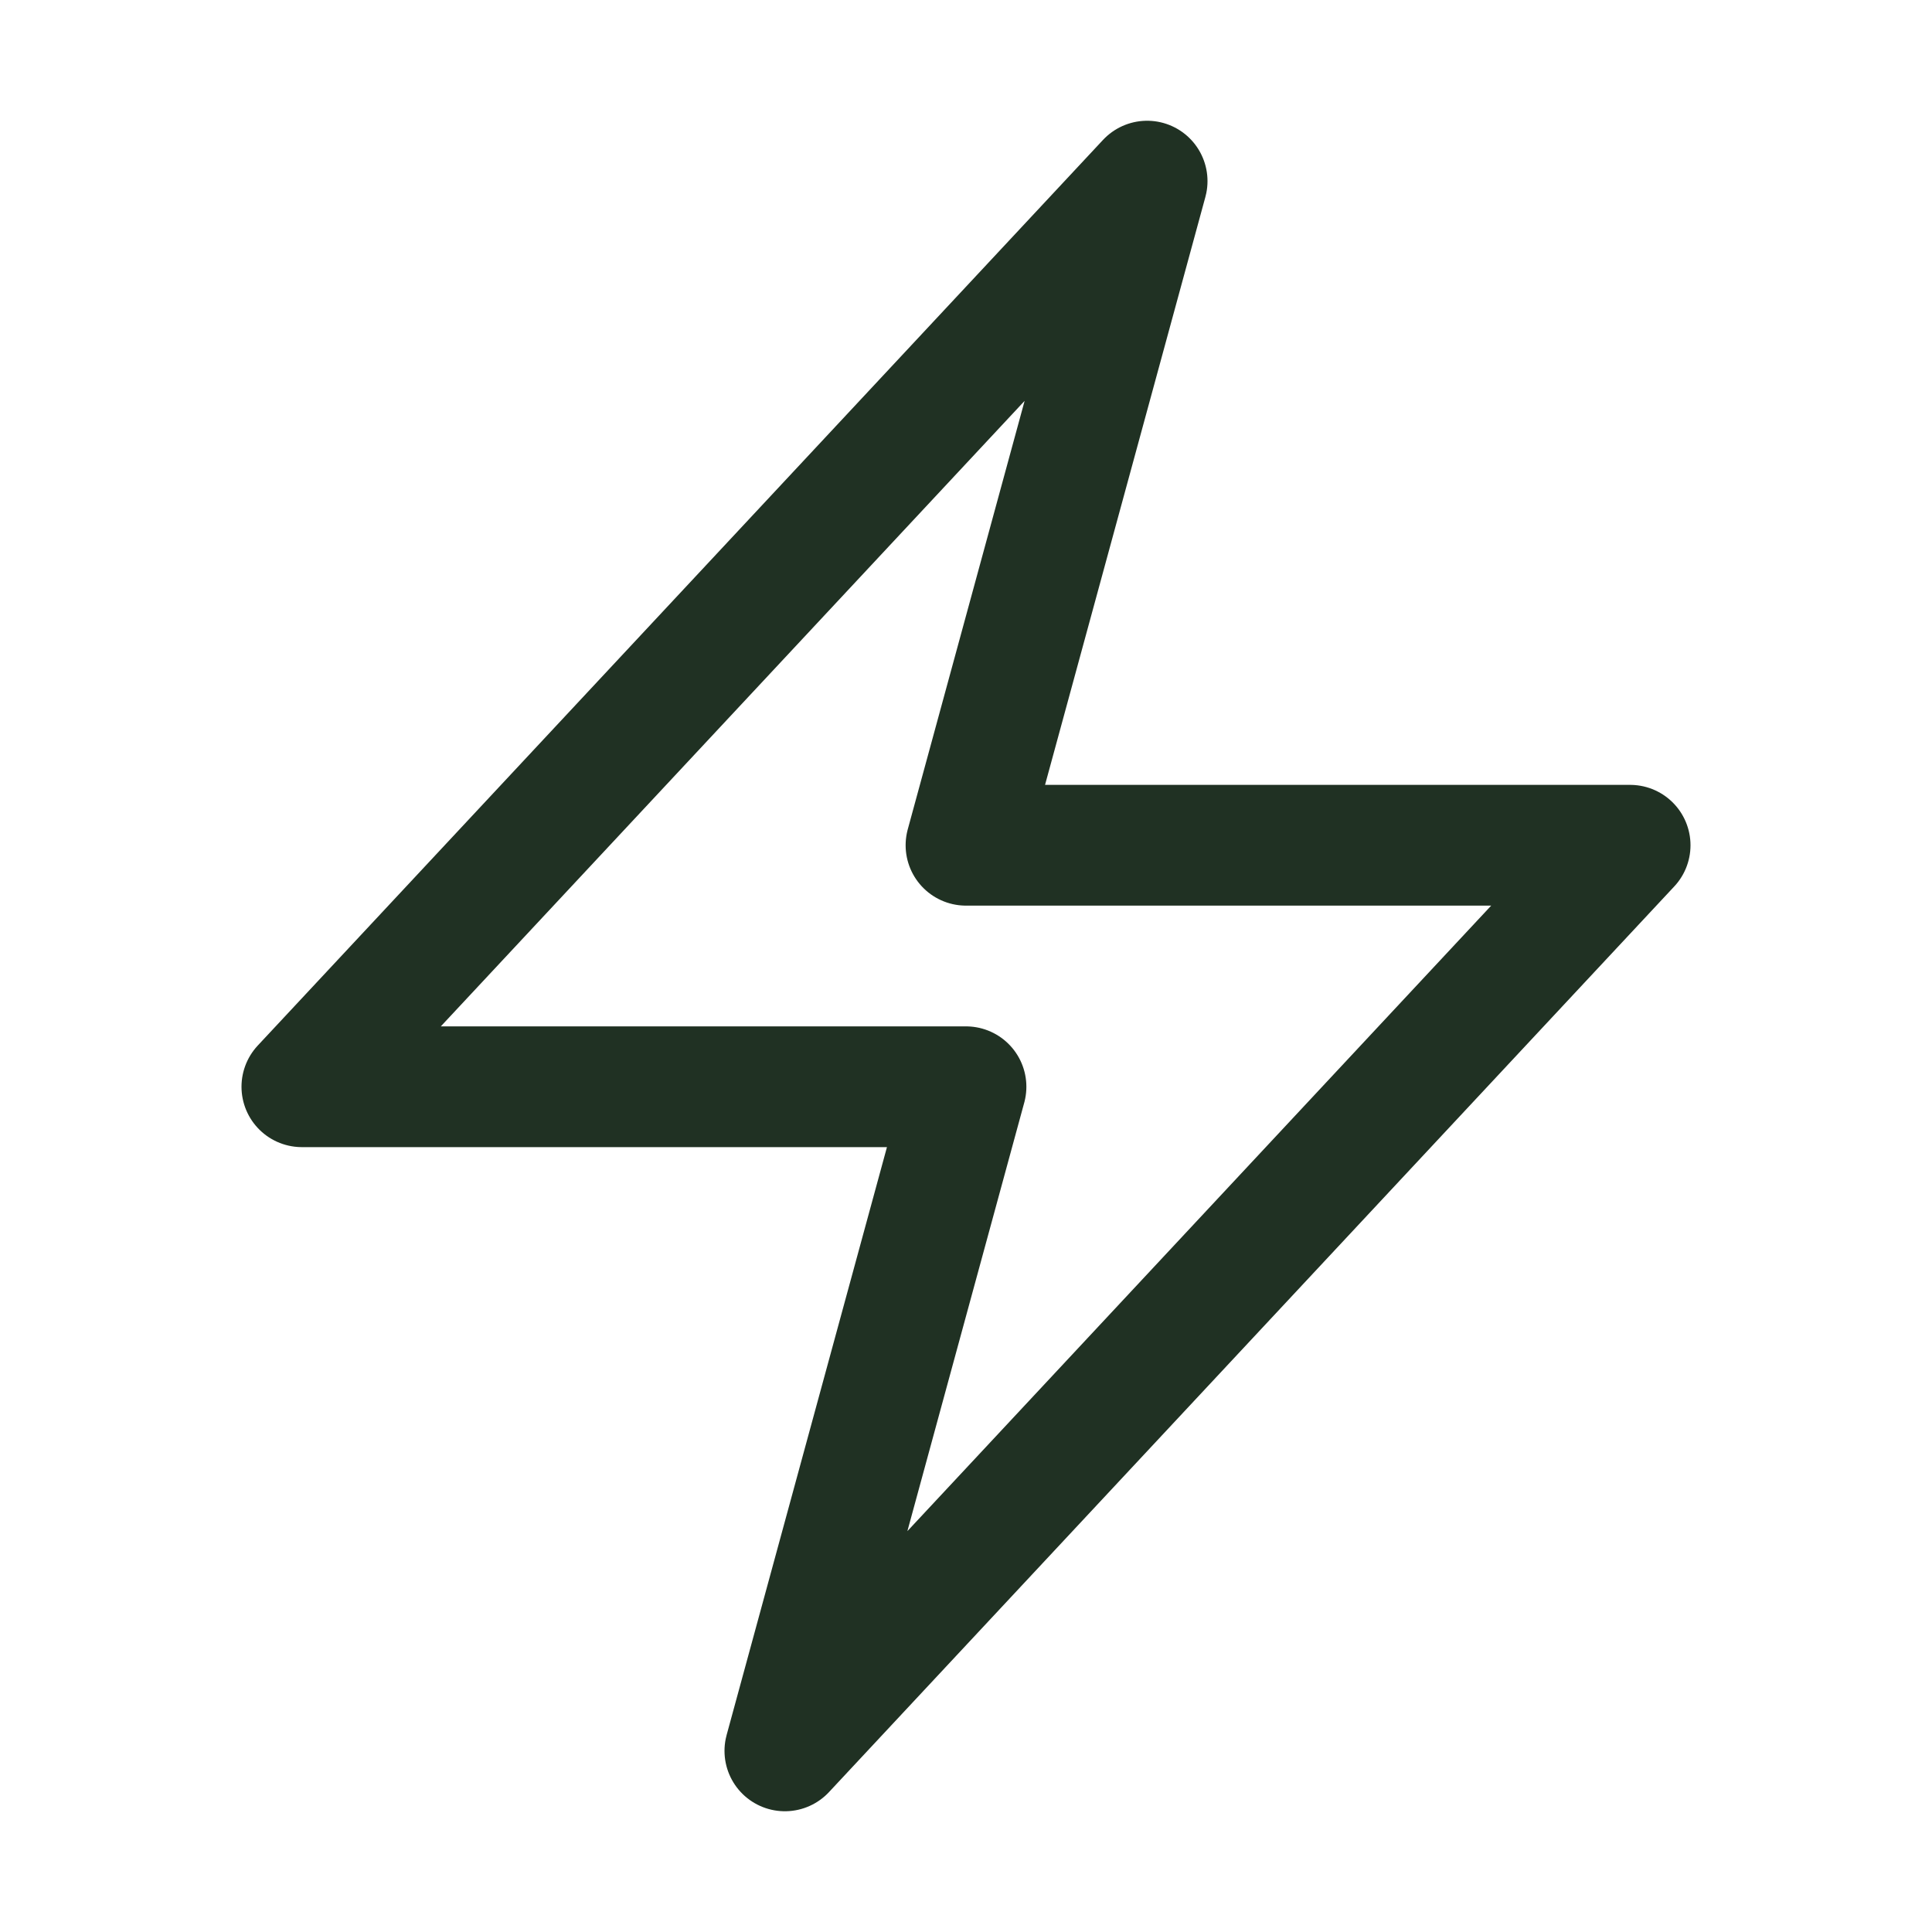
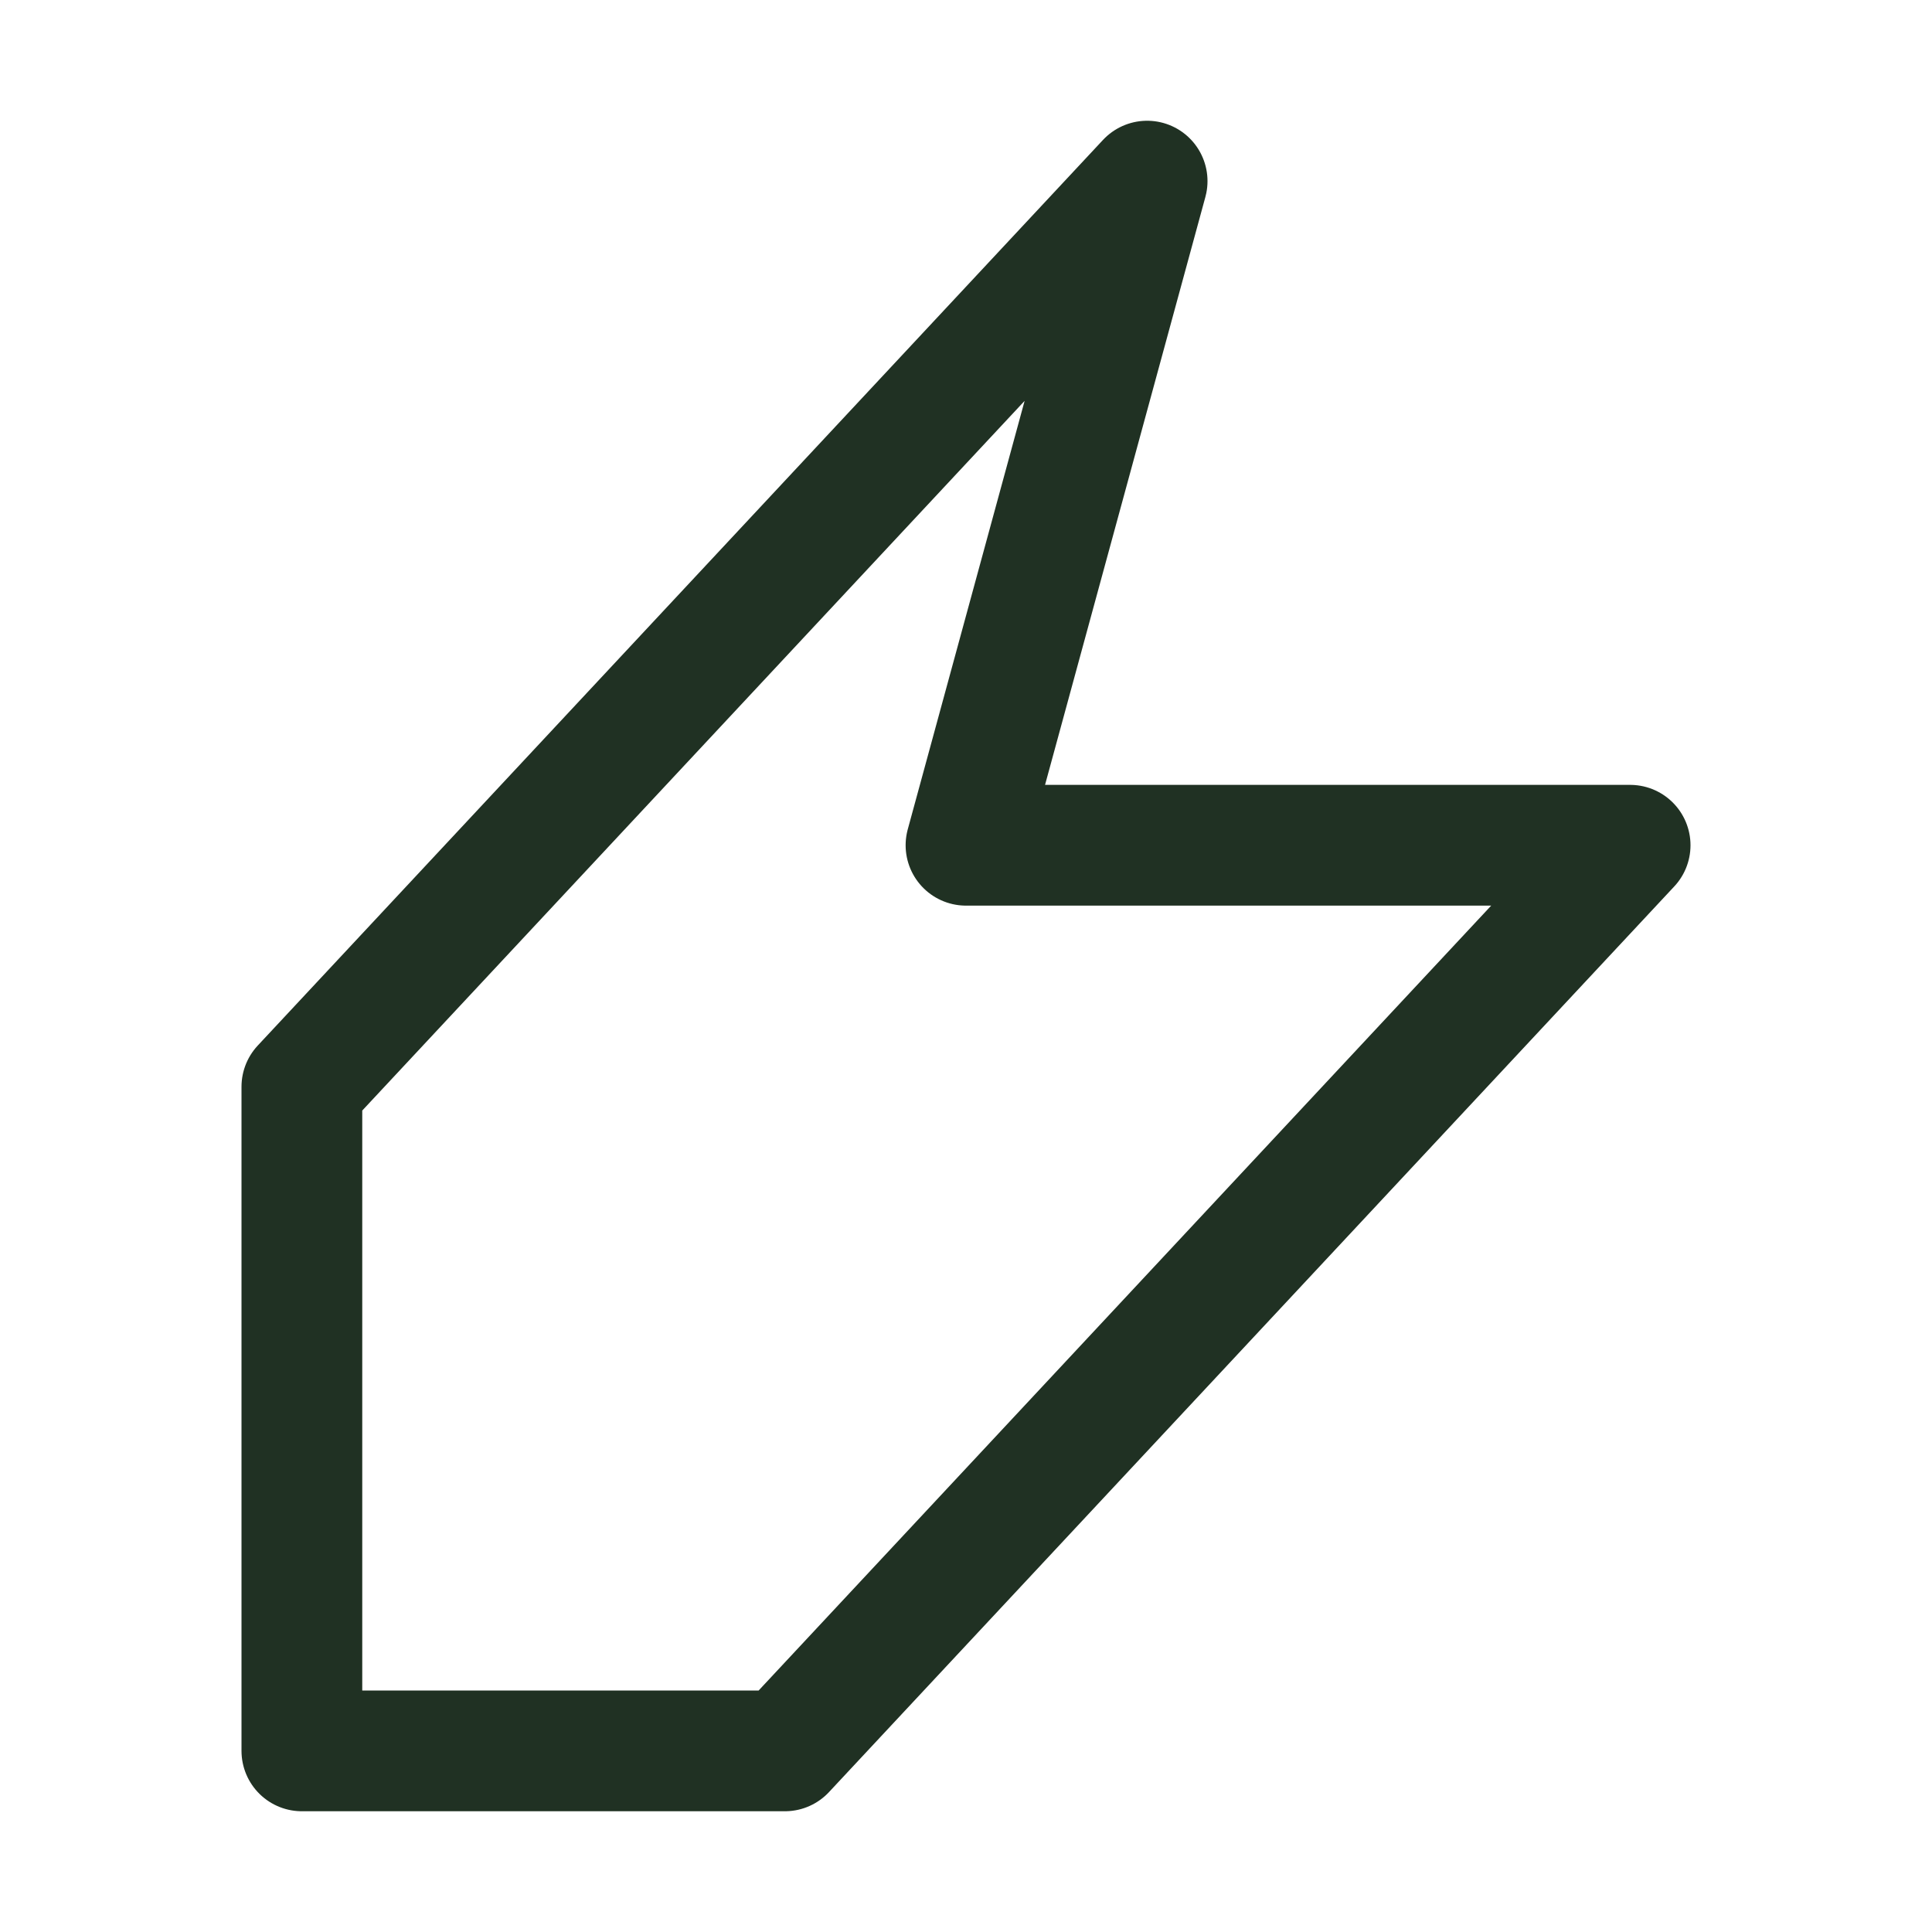
<svg xmlns="http://www.w3.org/2000/svg" viewBox="0 0 40 40" fill="none">
-   <path stroke="#203123" stroke-linecap="round" stroke-linejoin="round" stroke-width="2.5" d="M6.25 22.5l17.5-18.75L20 17.5h13.75l-17.5 18.75L20 22.5H6.25z" />
+   <path stroke="#203123" stroke-linecap="round" stroke-linejoin="round" stroke-width="2.5" d="M6.25 22.5l17.5-18.75L20 17.5h13.75l-17.5 18.75H6.25z" />
</svg>